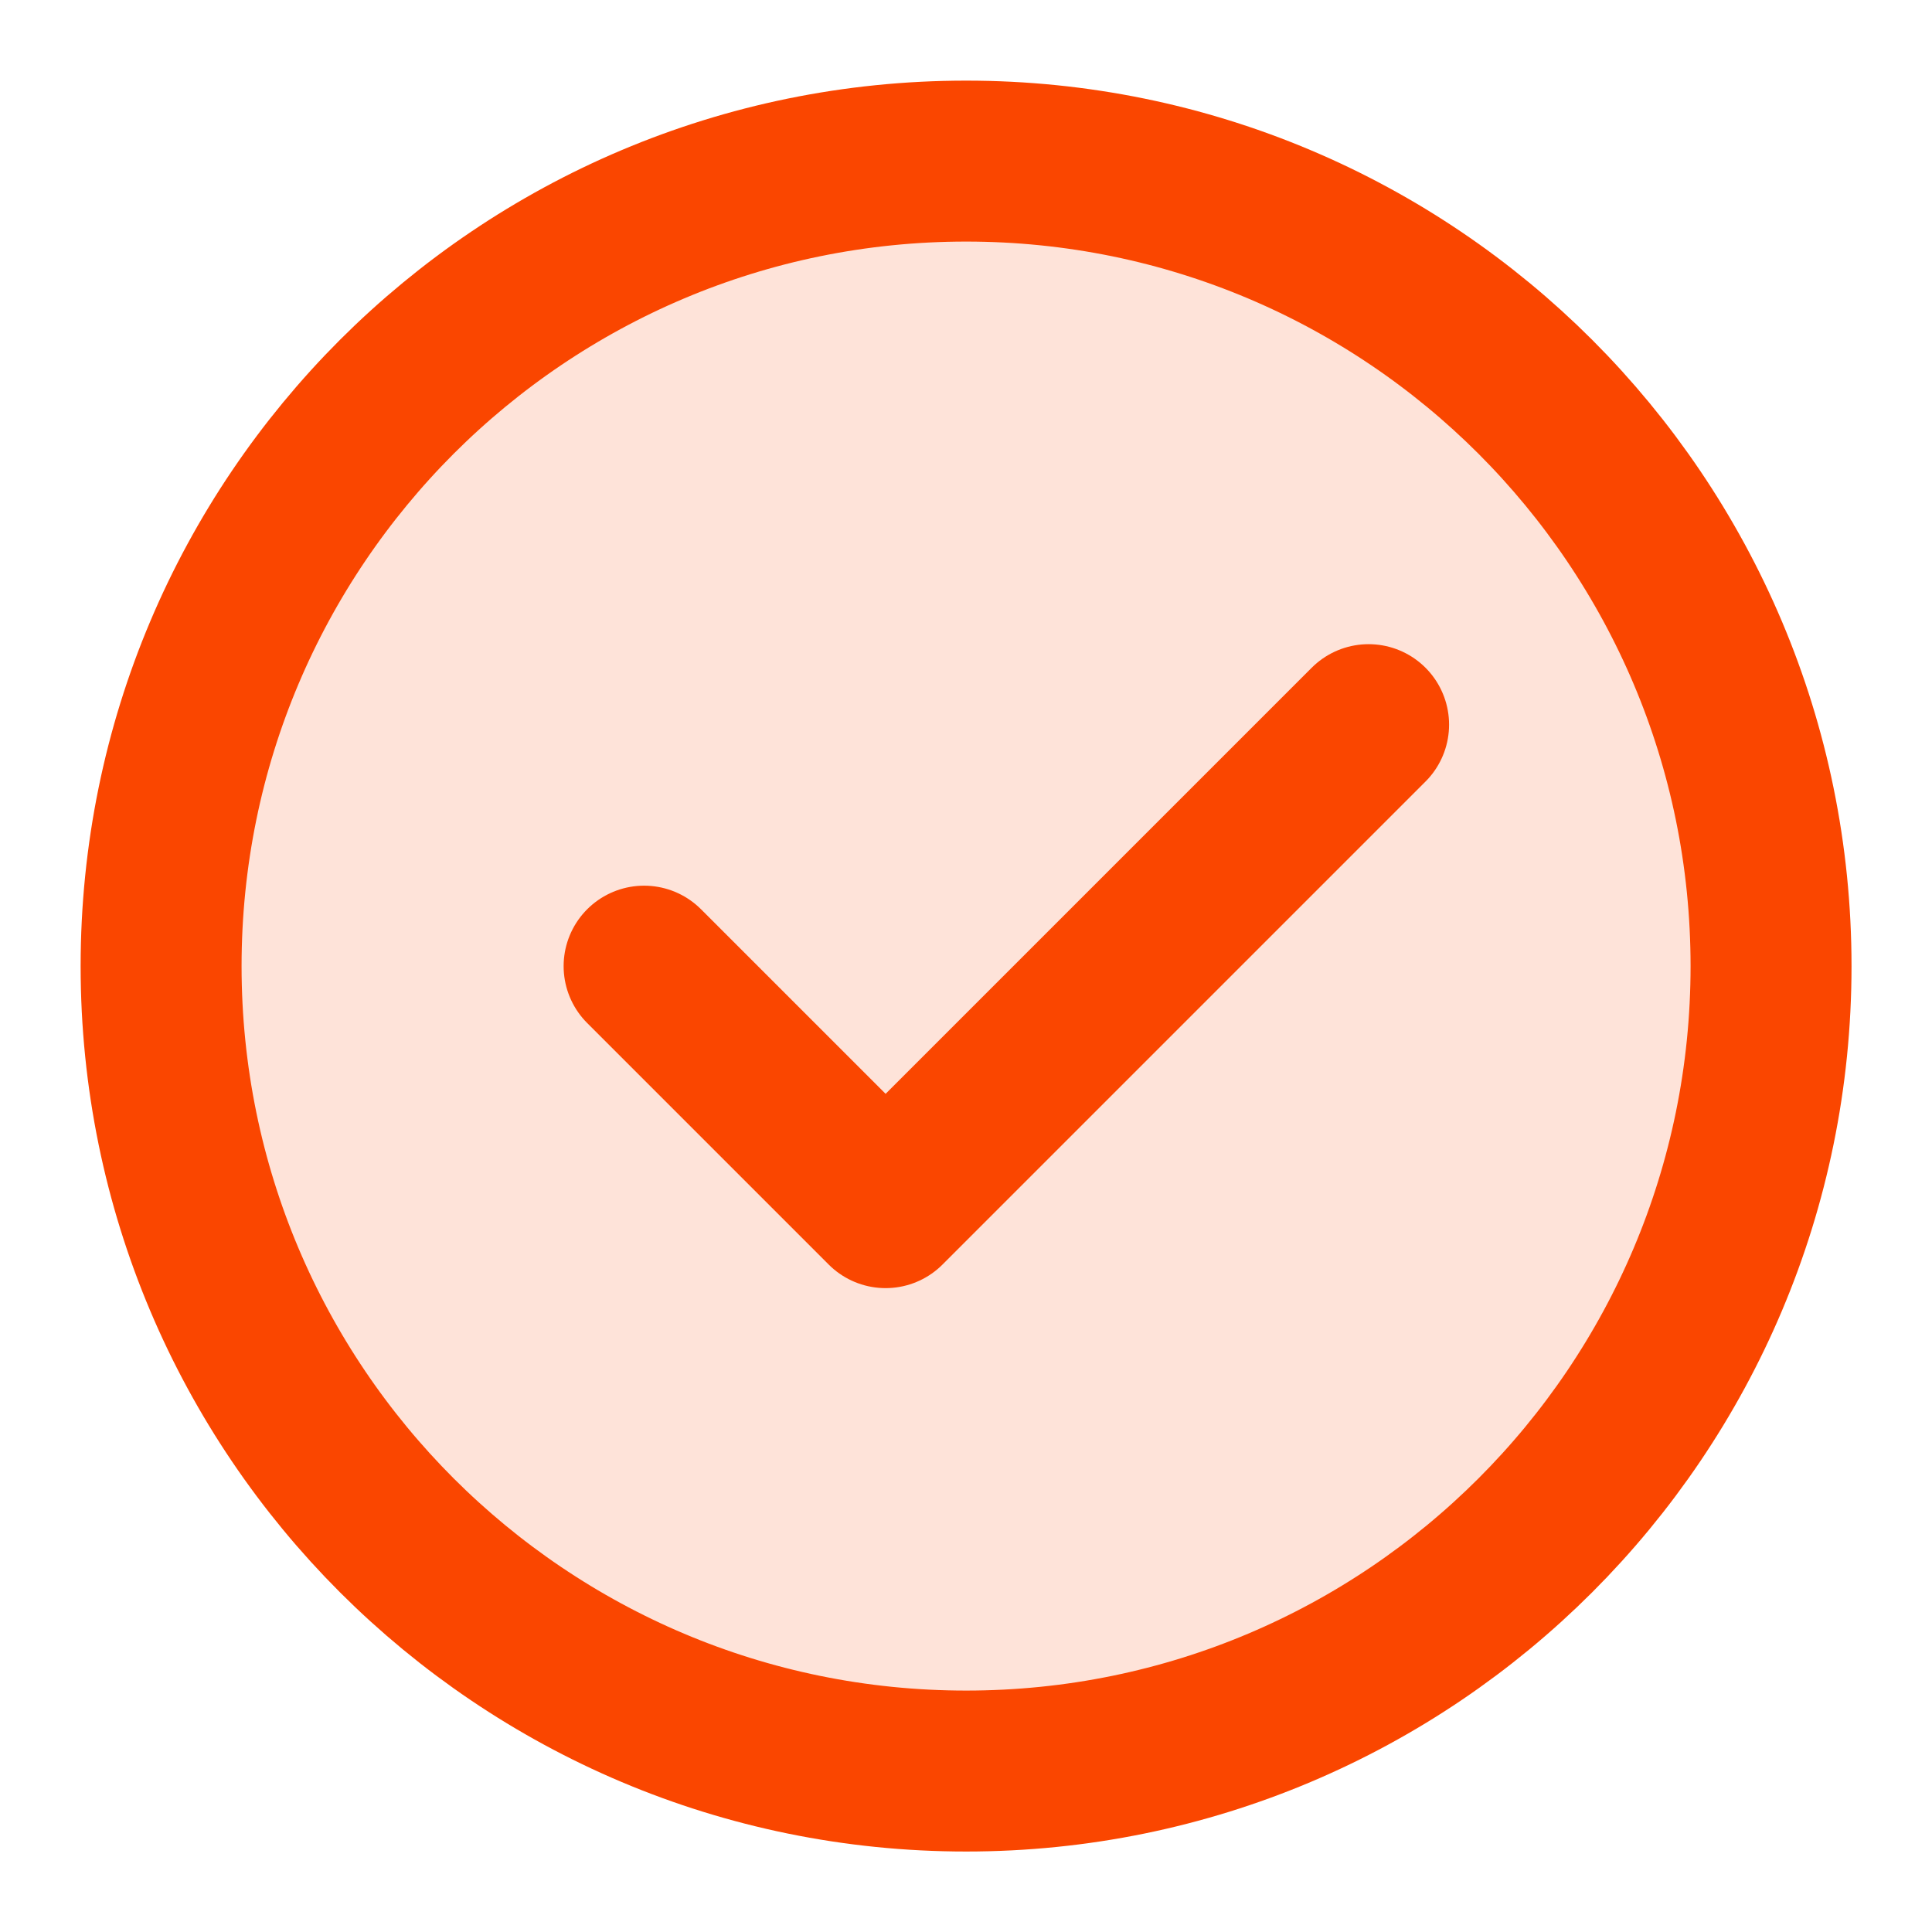
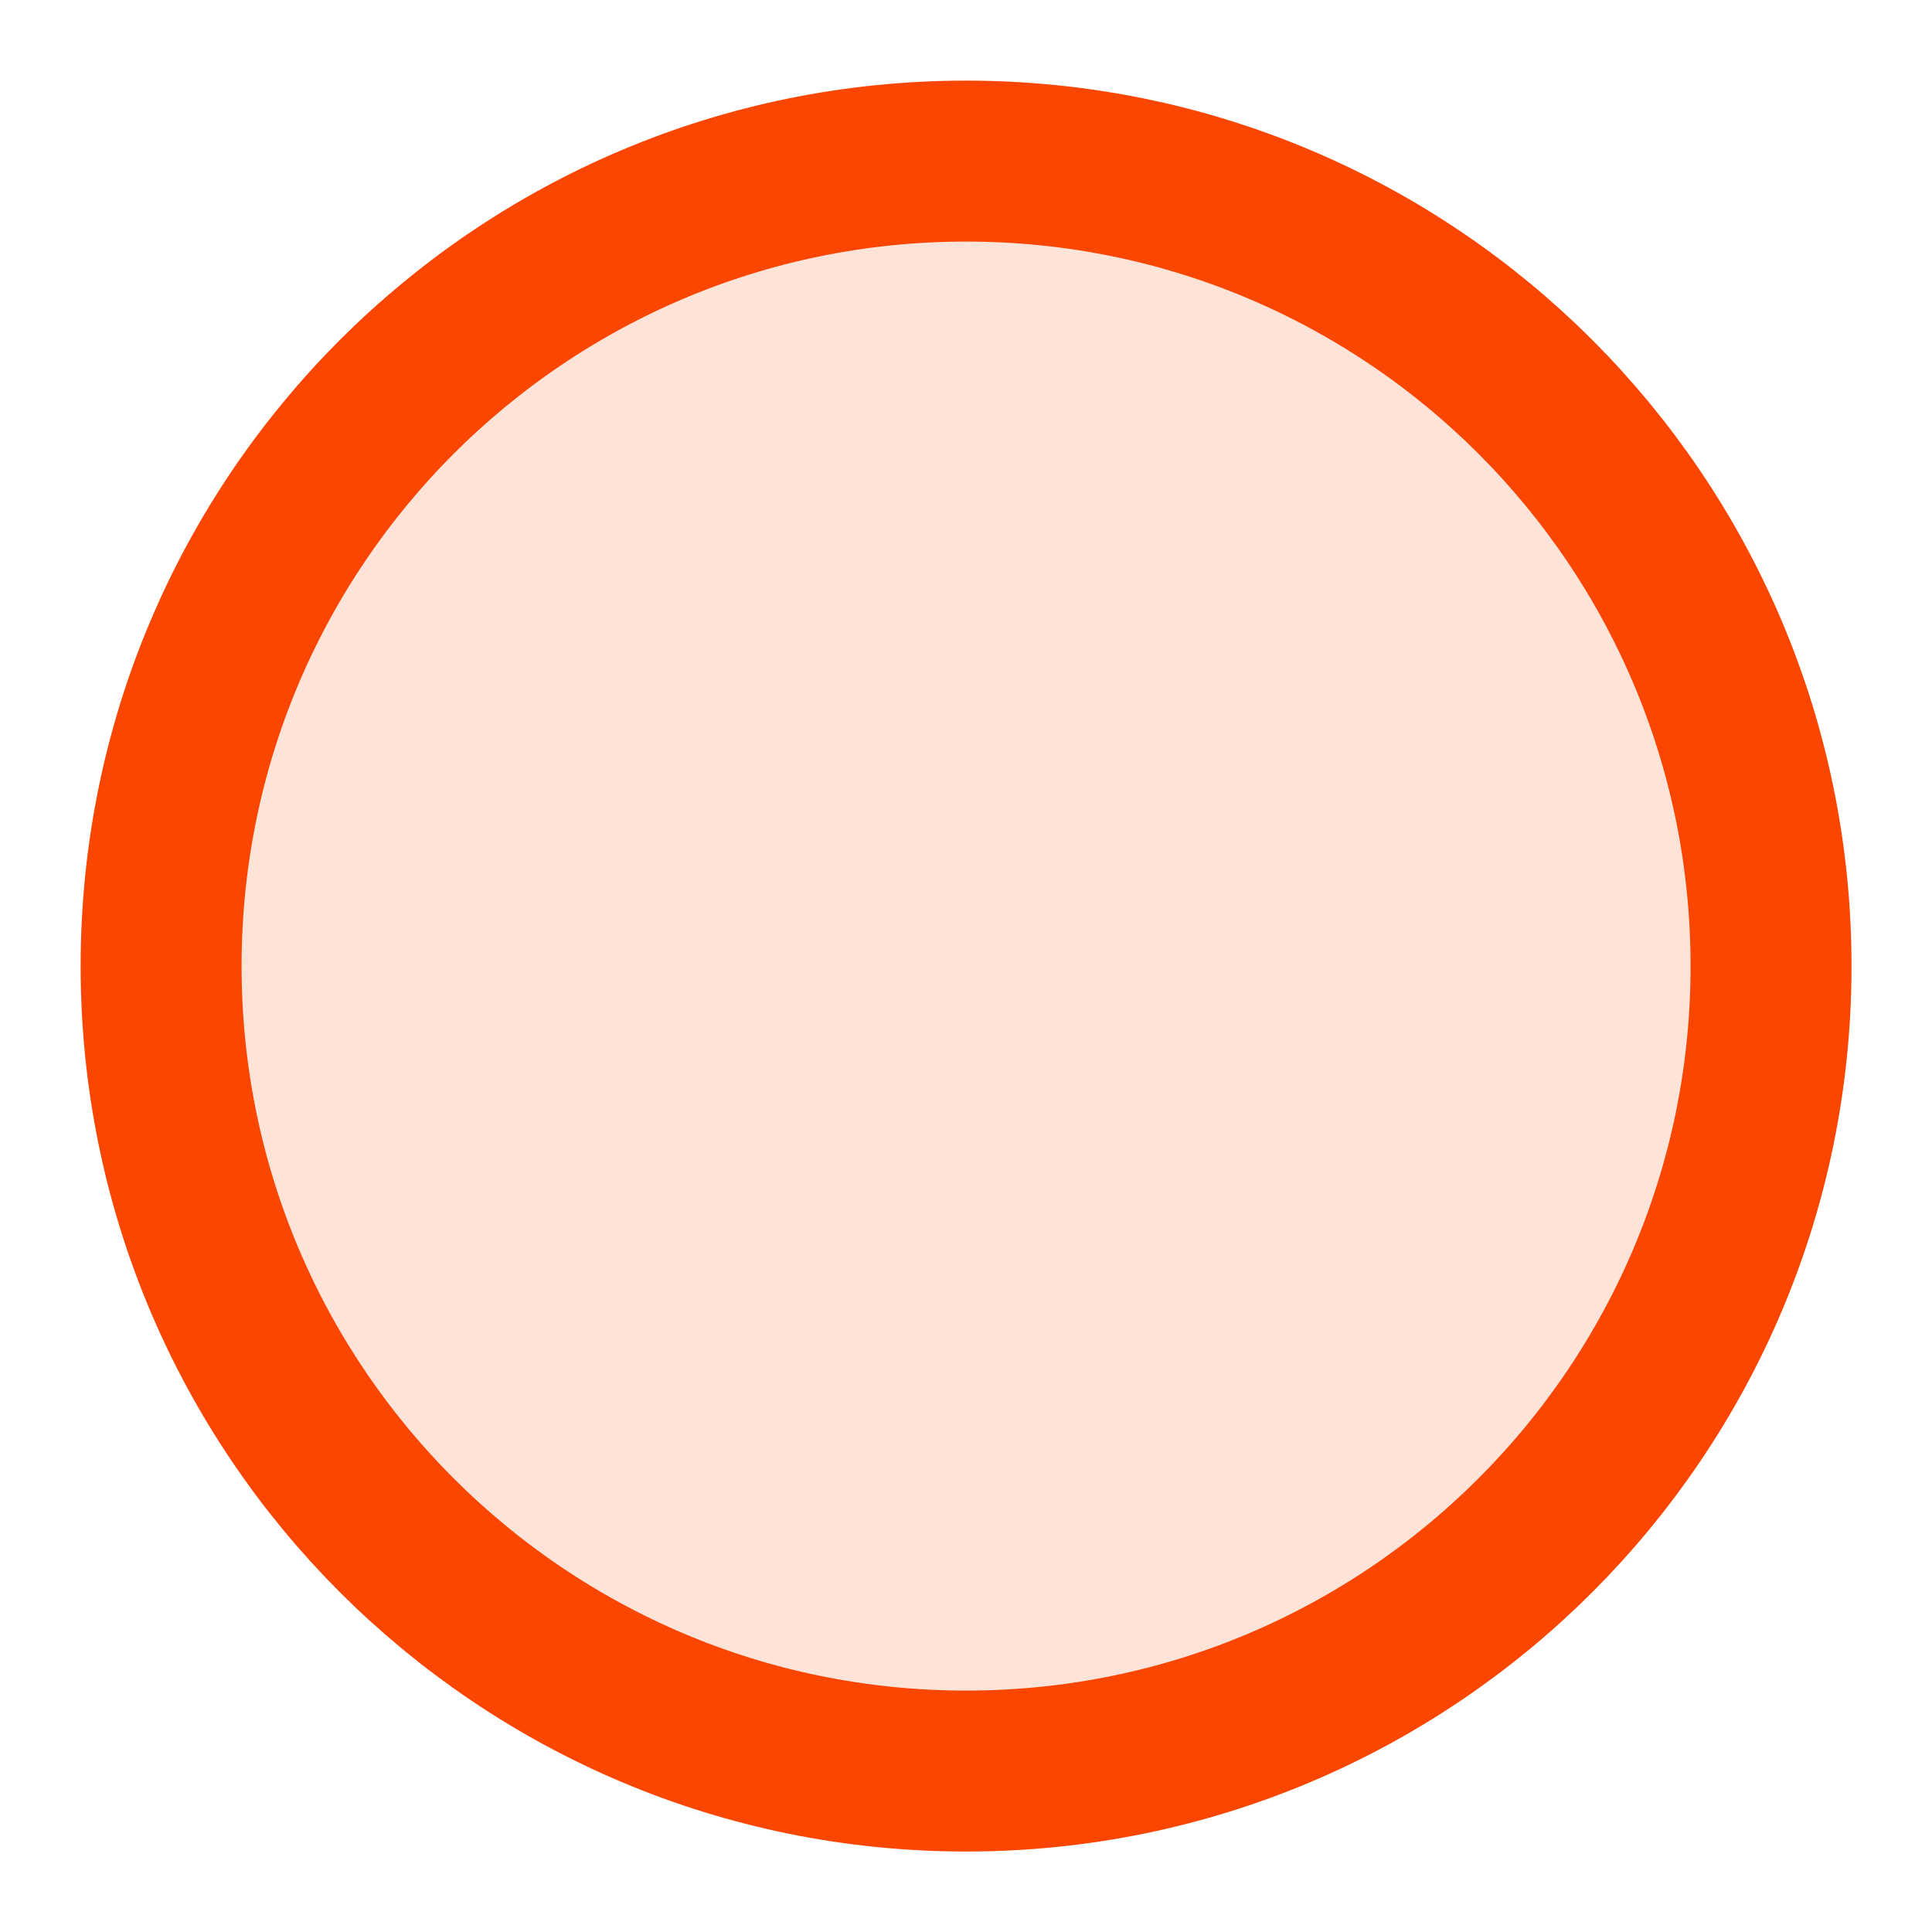
<svg xmlns="http://www.w3.org/2000/svg" width="13" height="13" viewBox="0 0 13 13" fill="none">
  <g id="icon-park:check-one" clip-path="url(#clip0_1439_461)">
    <g id="Group">
      <path id="Vector" d="M6.501 11.917C7.996 11.917 9.351 11.311 10.331 10.331C11.311 9.351 11.917 7.996 11.917 6.501C11.917 5.005 11.311 3.651 10.331 2.67C9.351 1.69 7.996 1.084 6.501 1.084C5.005 1.084 3.651 1.69 2.67 2.67C1.69 3.651 1.084 5.005 1.084 6.501C1.084 7.996 1.69 9.351 2.67 10.331C3.651 11.311 5.005 11.917 6.501 11.917Z" fill="#FA4600" fill-opacity="0.15" stroke="#FA4600" stroke-width="1.083" stroke-linejoin="round" />
-       <path id="Vector_2" d="M4.334 6.501L5.959 8.126L9.209 4.876" stroke="#FA4600" stroke-width="1.083" stroke-linecap="round" stroke-linejoin="round" />
    </g>
  </g>
  <defs>
    <clipPath id="clip0_1439_461">
      <rect width="13" height="13" fill="white" />
    </clipPath>
  </defs>
</svg>